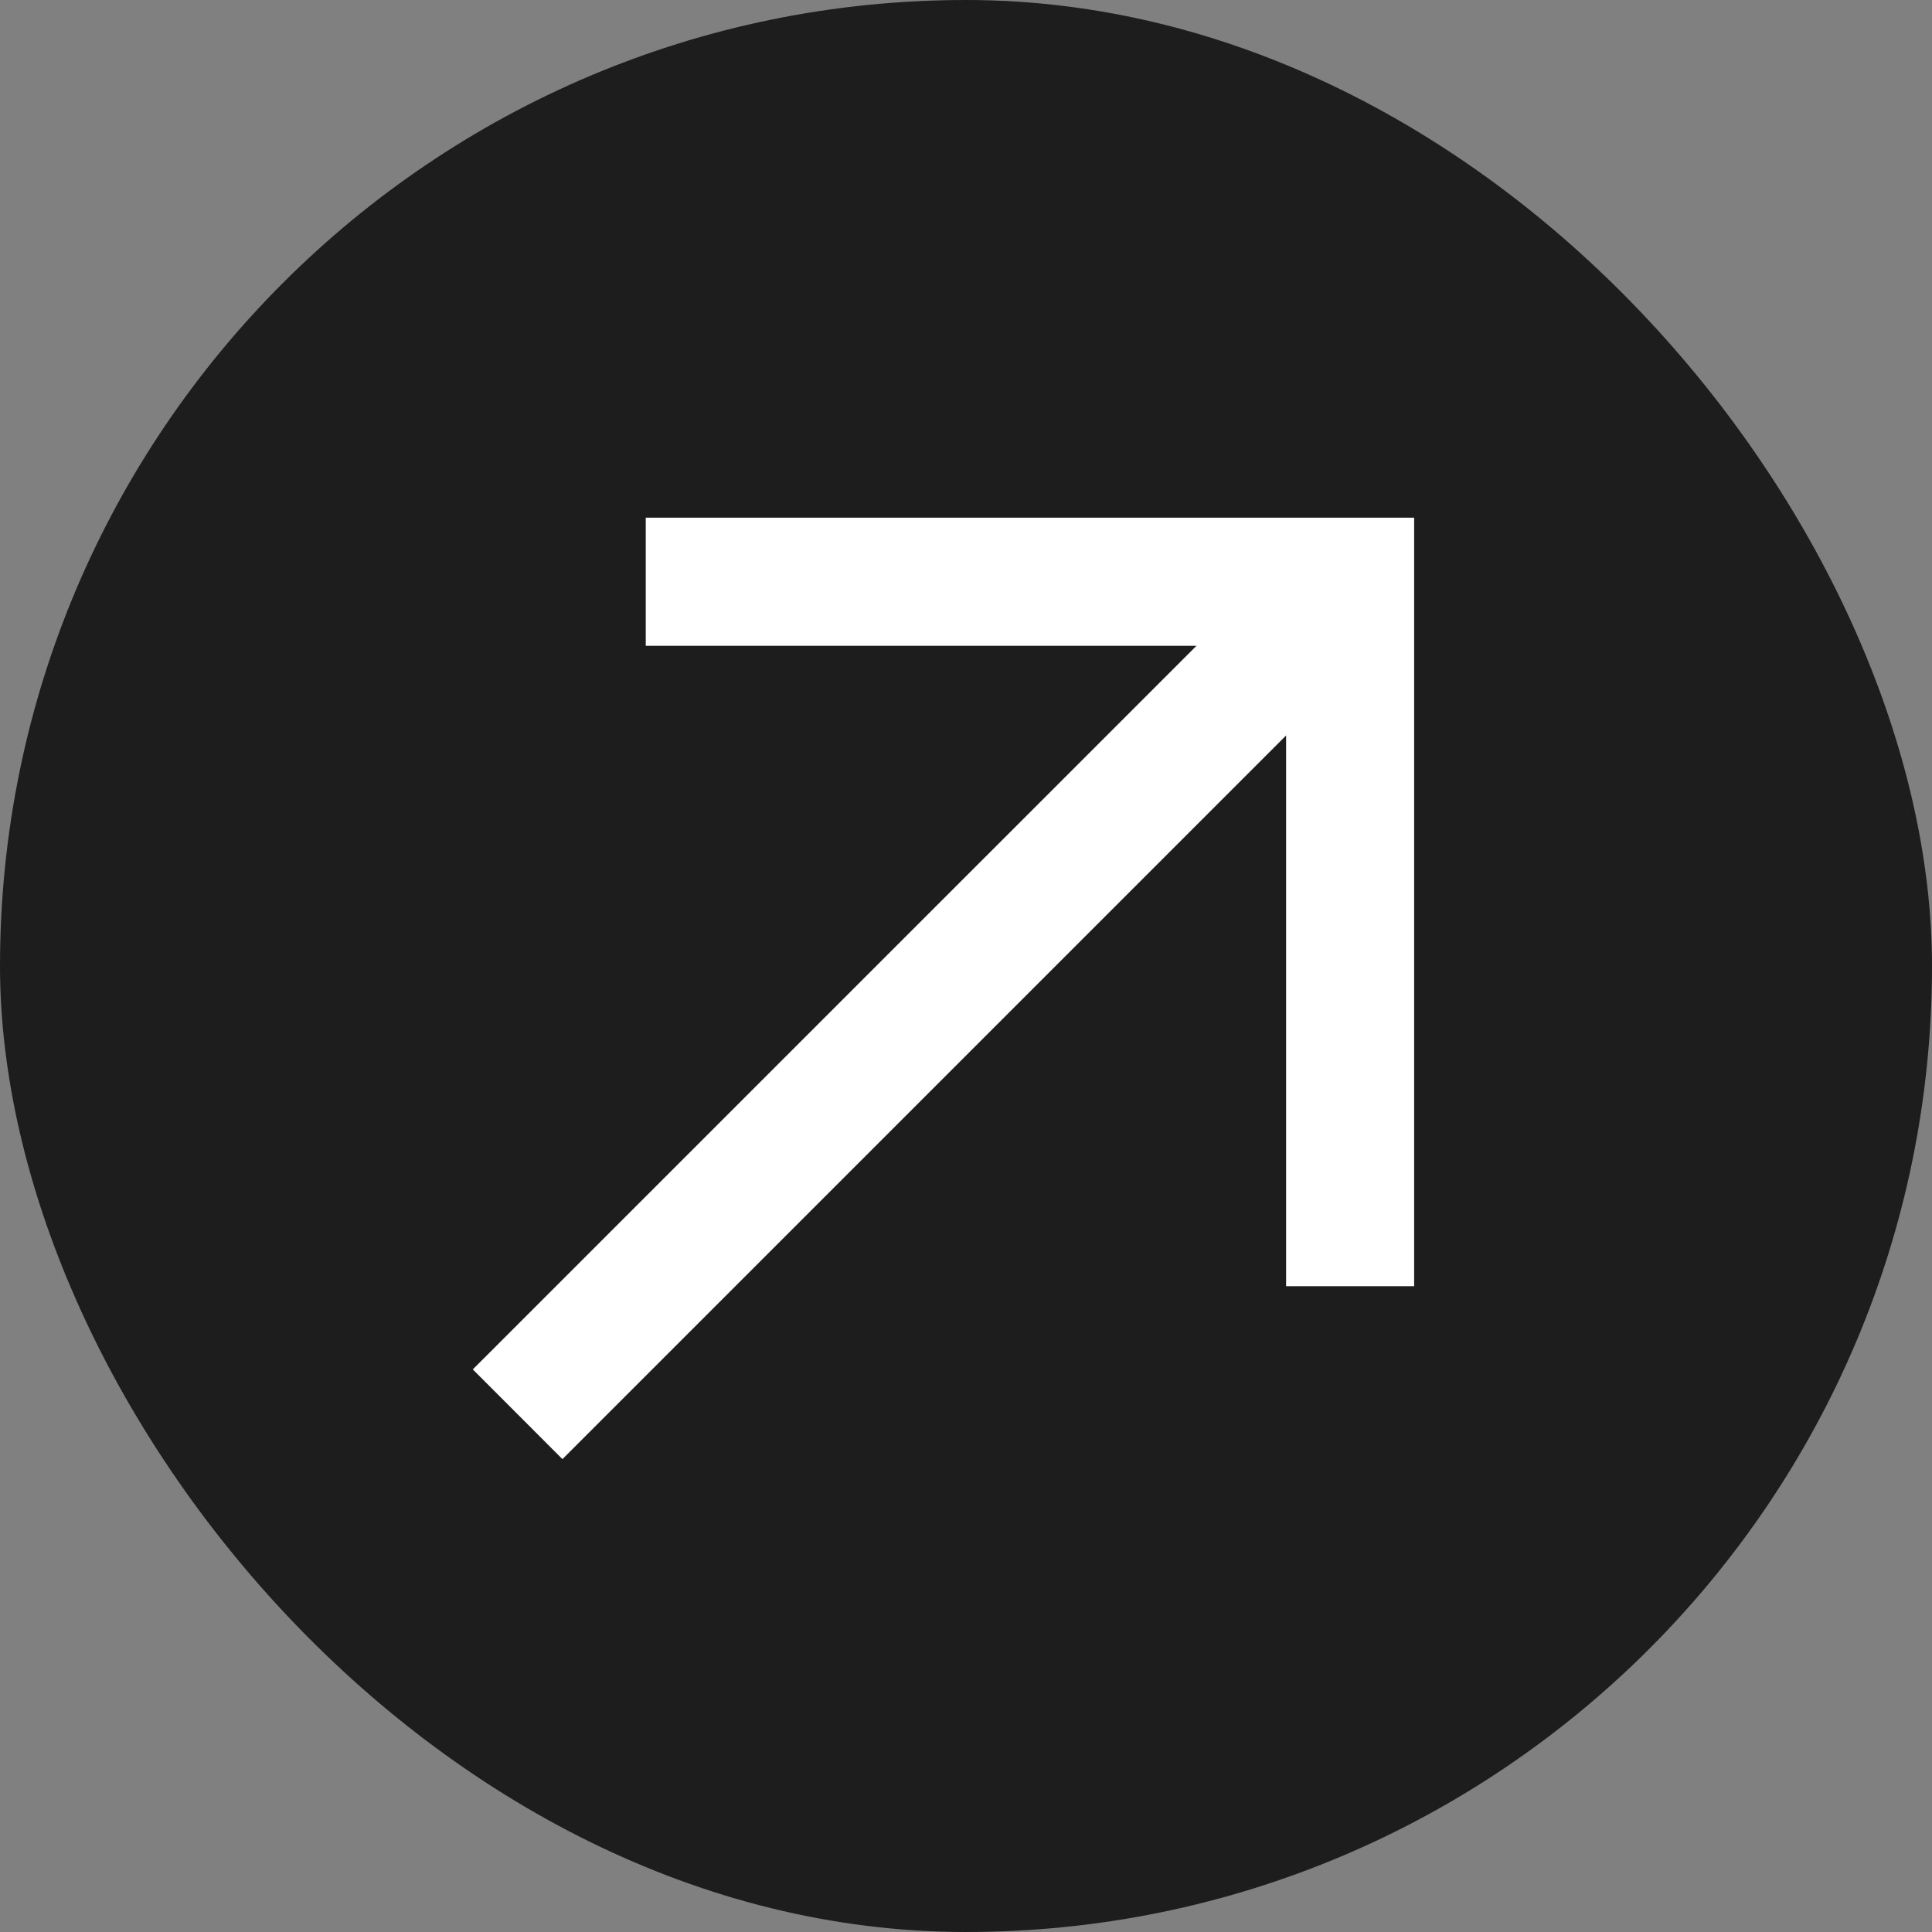
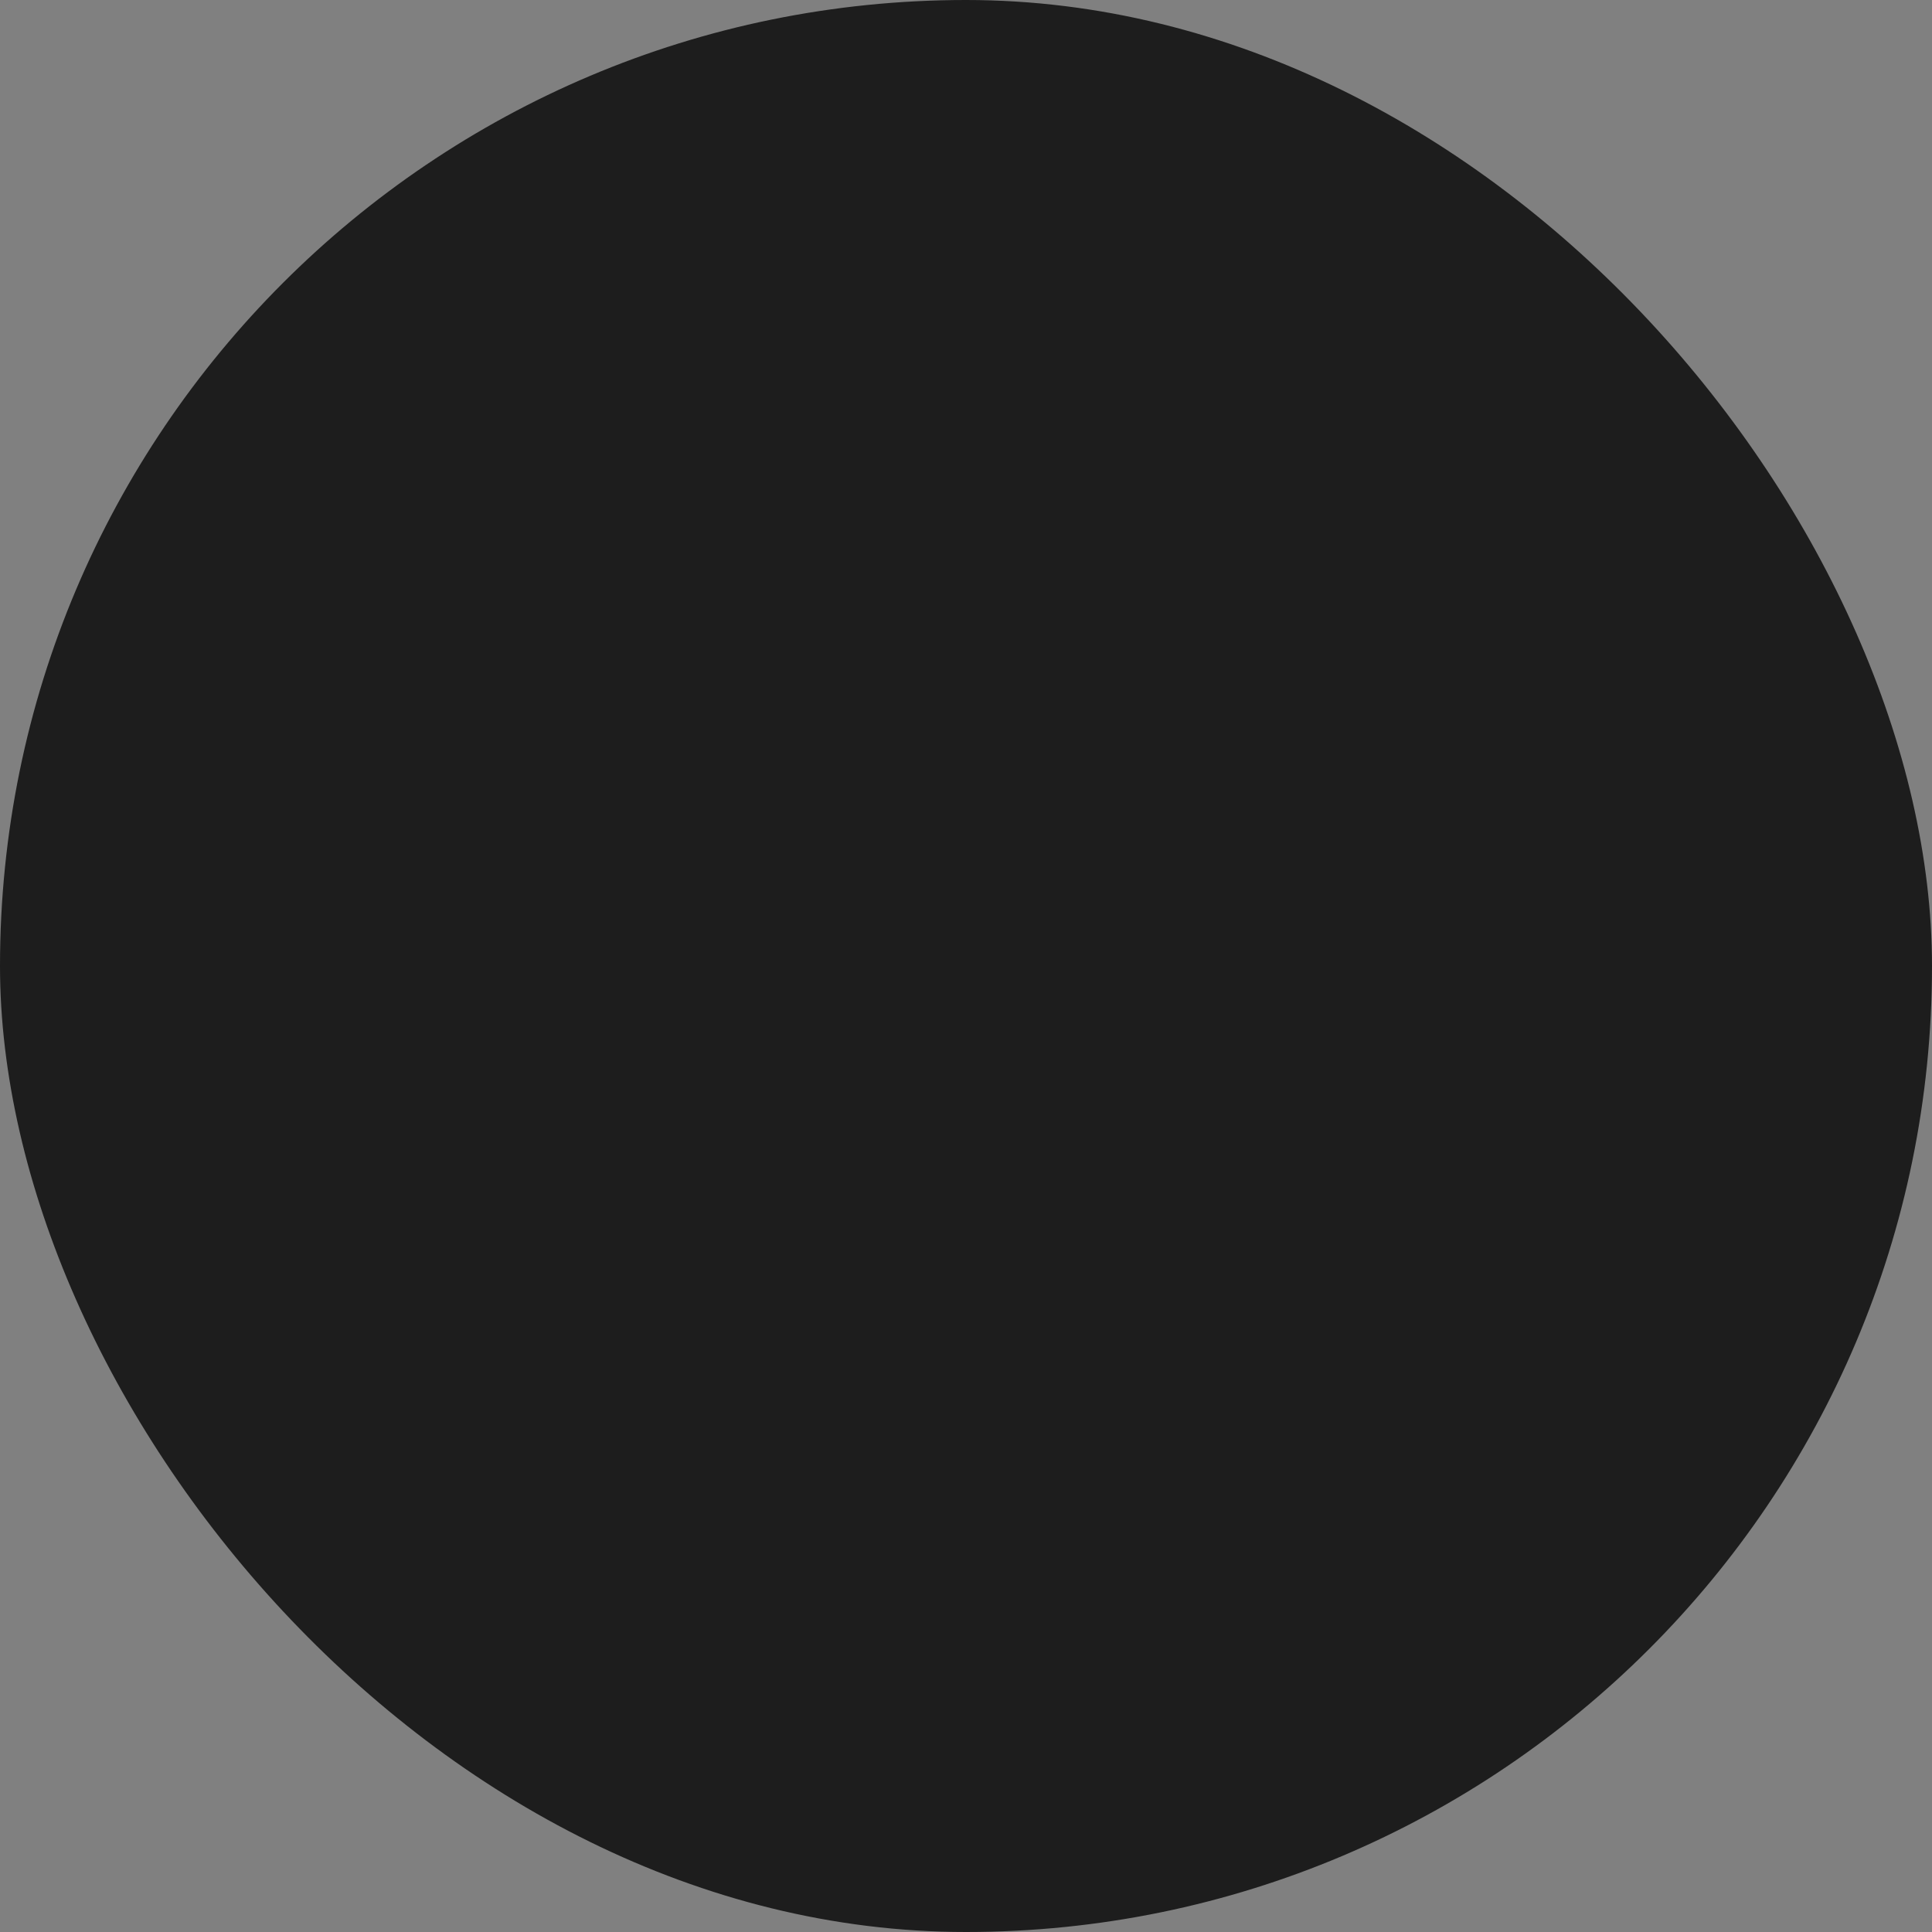
<svg xmlns="http://www.w3.org/2000/svg" width="25" height="25" viewBox="0 0 25 25" fill="none">
  <rect x="0" y="0" width="25" height="25" fill="#808080" stroke="none" />
  <rect width="25" height="25" rx="12.5" fill="#1D1D1D" />
-   <path d="M18.299 16.643H16.642V8.721L17.206 8.953L7.278 18.881L6.118 17.72L16.046 7.793L16.277 8.357H8.356V6.699L18.299 6.699V16.643Z" fill="white" />
</svg>